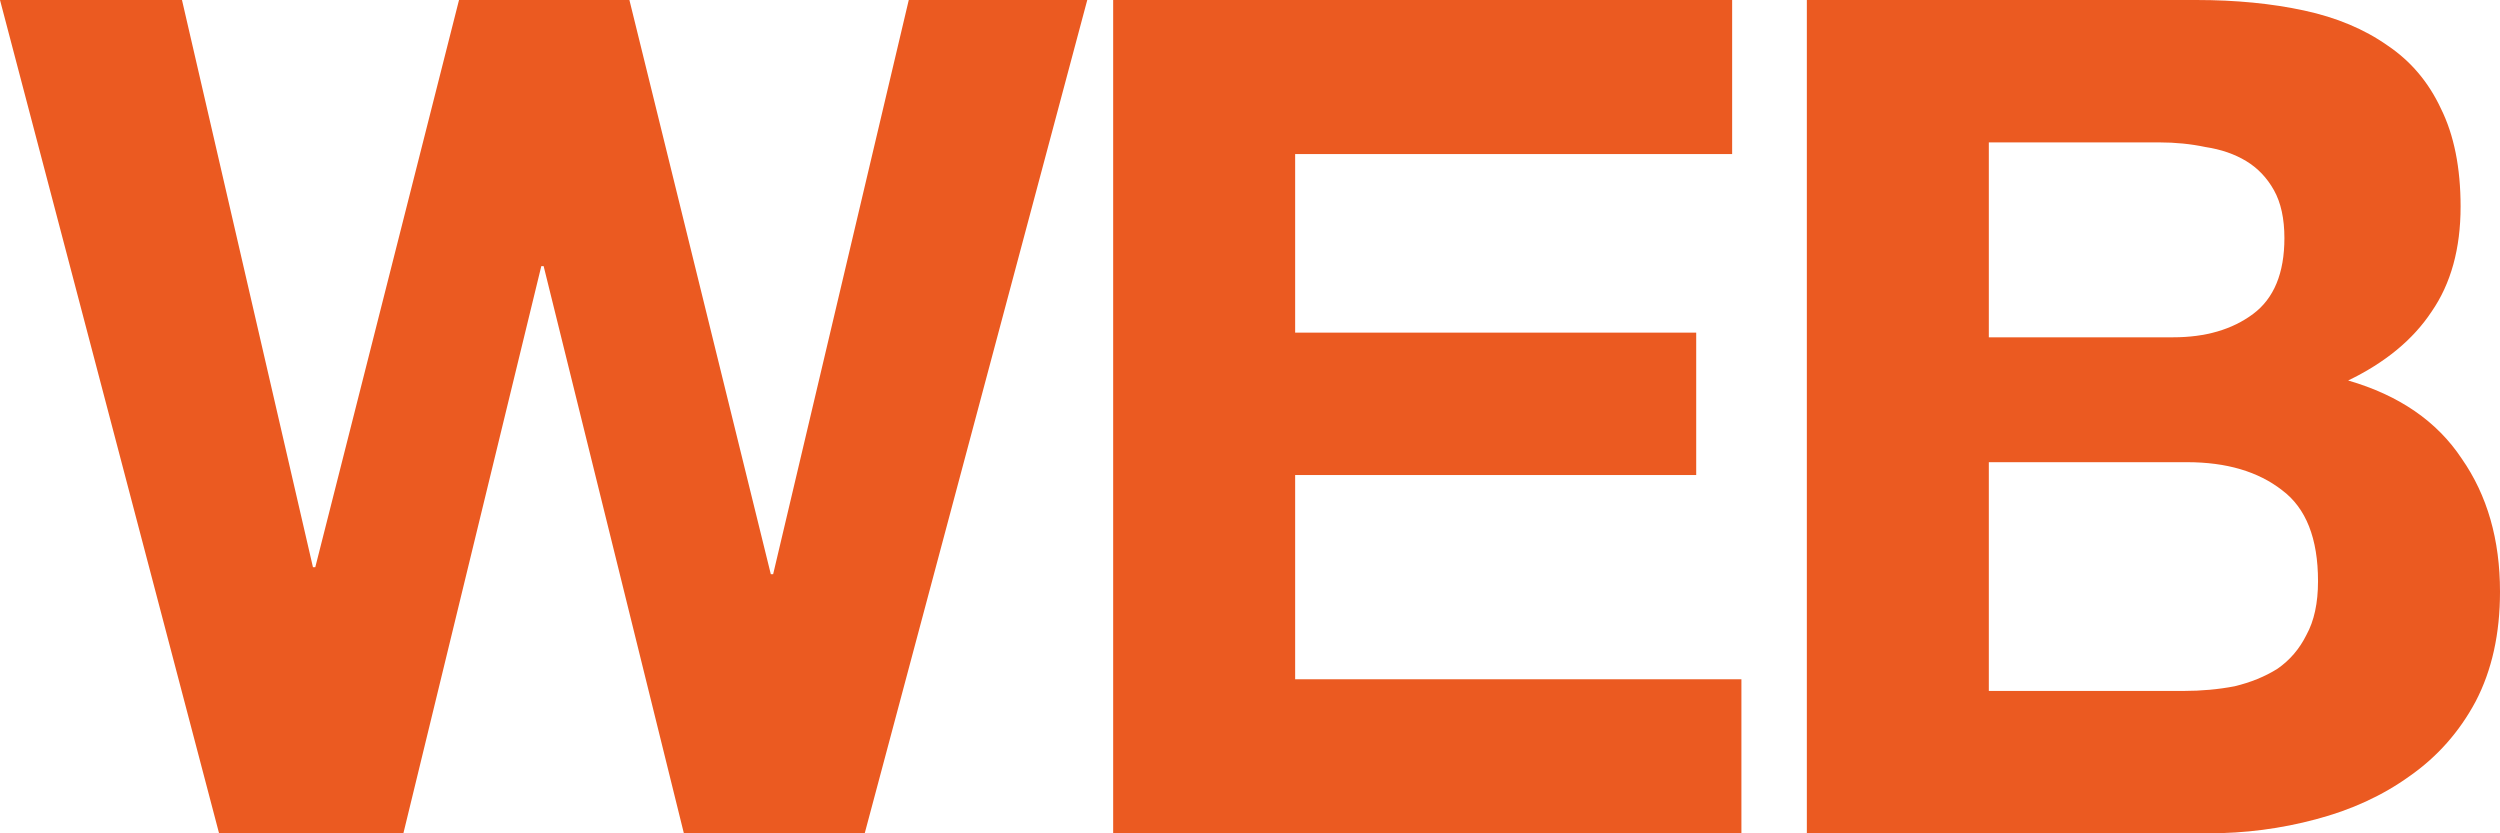
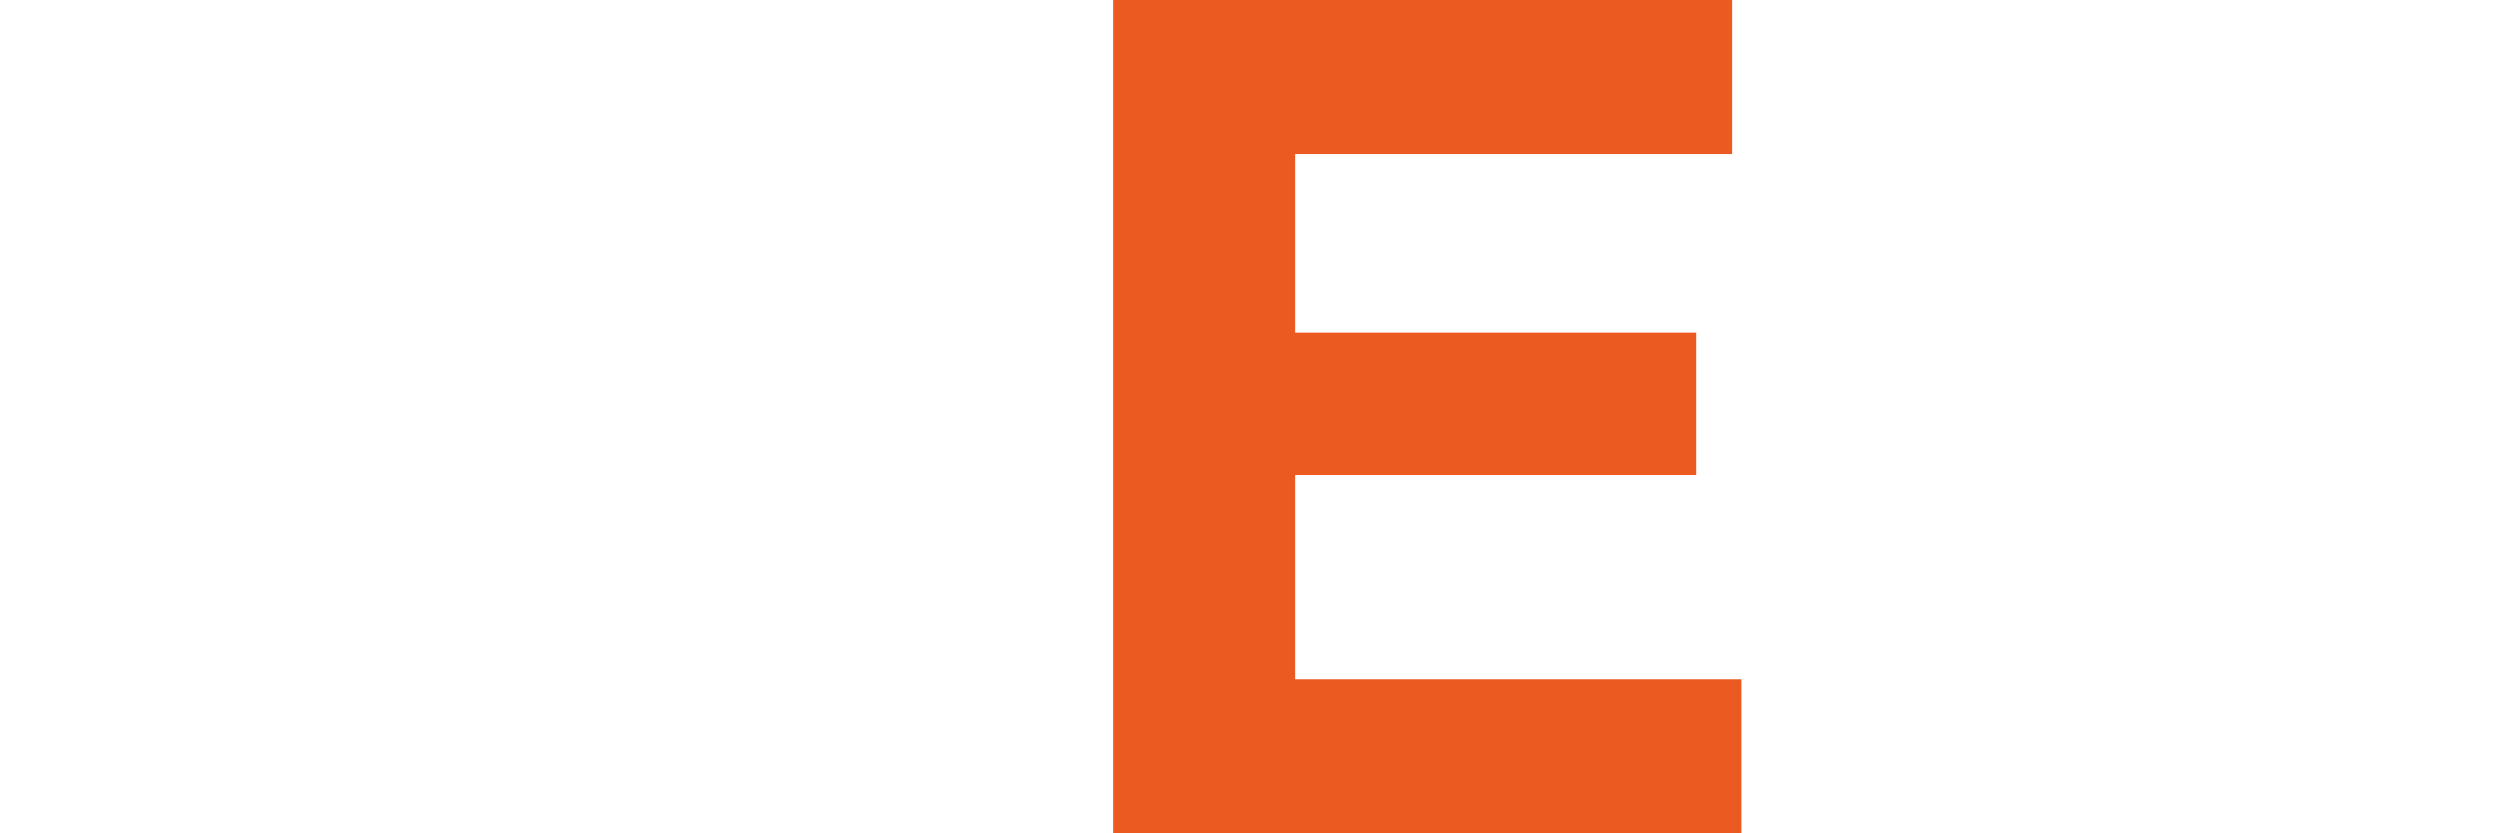
<svg xmlns="http://www.w3.org/2000/svg" width="168" height="56" viewBox="0 0 168 56" fill="none">
-   <path d="M133.649 22.667H146.034C148.215 22.667 150.007 22.144 151.409 21.098C152.811 20.052 153.512 18.353 153.512 16C153.512 14.693 153.278 13.621 152.811 12.784C152.344 11.948 151.72 11.294 150.942 10.823C150.163 10.353 149.254 10.039 148.215 9.882C147.229 9.673 146.19 9.569 145.1 9.569H133.649V22.667ZM121.42 0H147.592C150.24 0 152.655 0.235 154.836 0.706C157.017 1.176 158.887 1.961 160.445 3.059C162.002 4.105 163.197 5.516 164.028 7.294C164.91 9.072 165.352 11.268 165.352 13.882C165.352 16.706 164.703 19.059 163.404 20.941C162.158 22.823 160.289 24.366 157.796 25.569C161.223 26.562 163.768 28.314 165.43 30.823C167.143 33.281 168 36.261 168 39.765C168 42.588 167.455 45.046 166.364 47.137C165.274 49.176 163.794 50.85 161.925 52.157C160.107 53.464 158.004 54.431 155.615 55.059C153.278 55.686 150.864 56 148.371 56H121.42V0ZM133.649 46.431H146.735C147.93 46.431 149.072 46.327 150.163 46.118C151.253 45.856 152.214 45.464 153.045 44.941C153.876 44.366 154.525 43.608 154.992 42.667C155.511 41.725 155.771 40.523 155.771 39.059C155.771 36.183 154.966 34.144 153.356 32.941C151.746 31.686 149.617 31.059 146.969 31.059H133.649V46.431Z" fill="#EB5A21" />
  <path d="M74.805 0H116.4V10.353H87.034V22.353H113.985V31.922H87.034V45.647H117.023V56H74.805V0Z" fill="#EB5A21" />
-   <path d="M58.108 56H45.957L36.532 17.882H36.376L27.107 56H14.722L0 0H12.229L21.031 38.118H21.187L30.846 0H42.296L51.799 38.588H51.955L61.069 0H73.064L58.108 56Z" fill="#EB5A21" />
</svg>